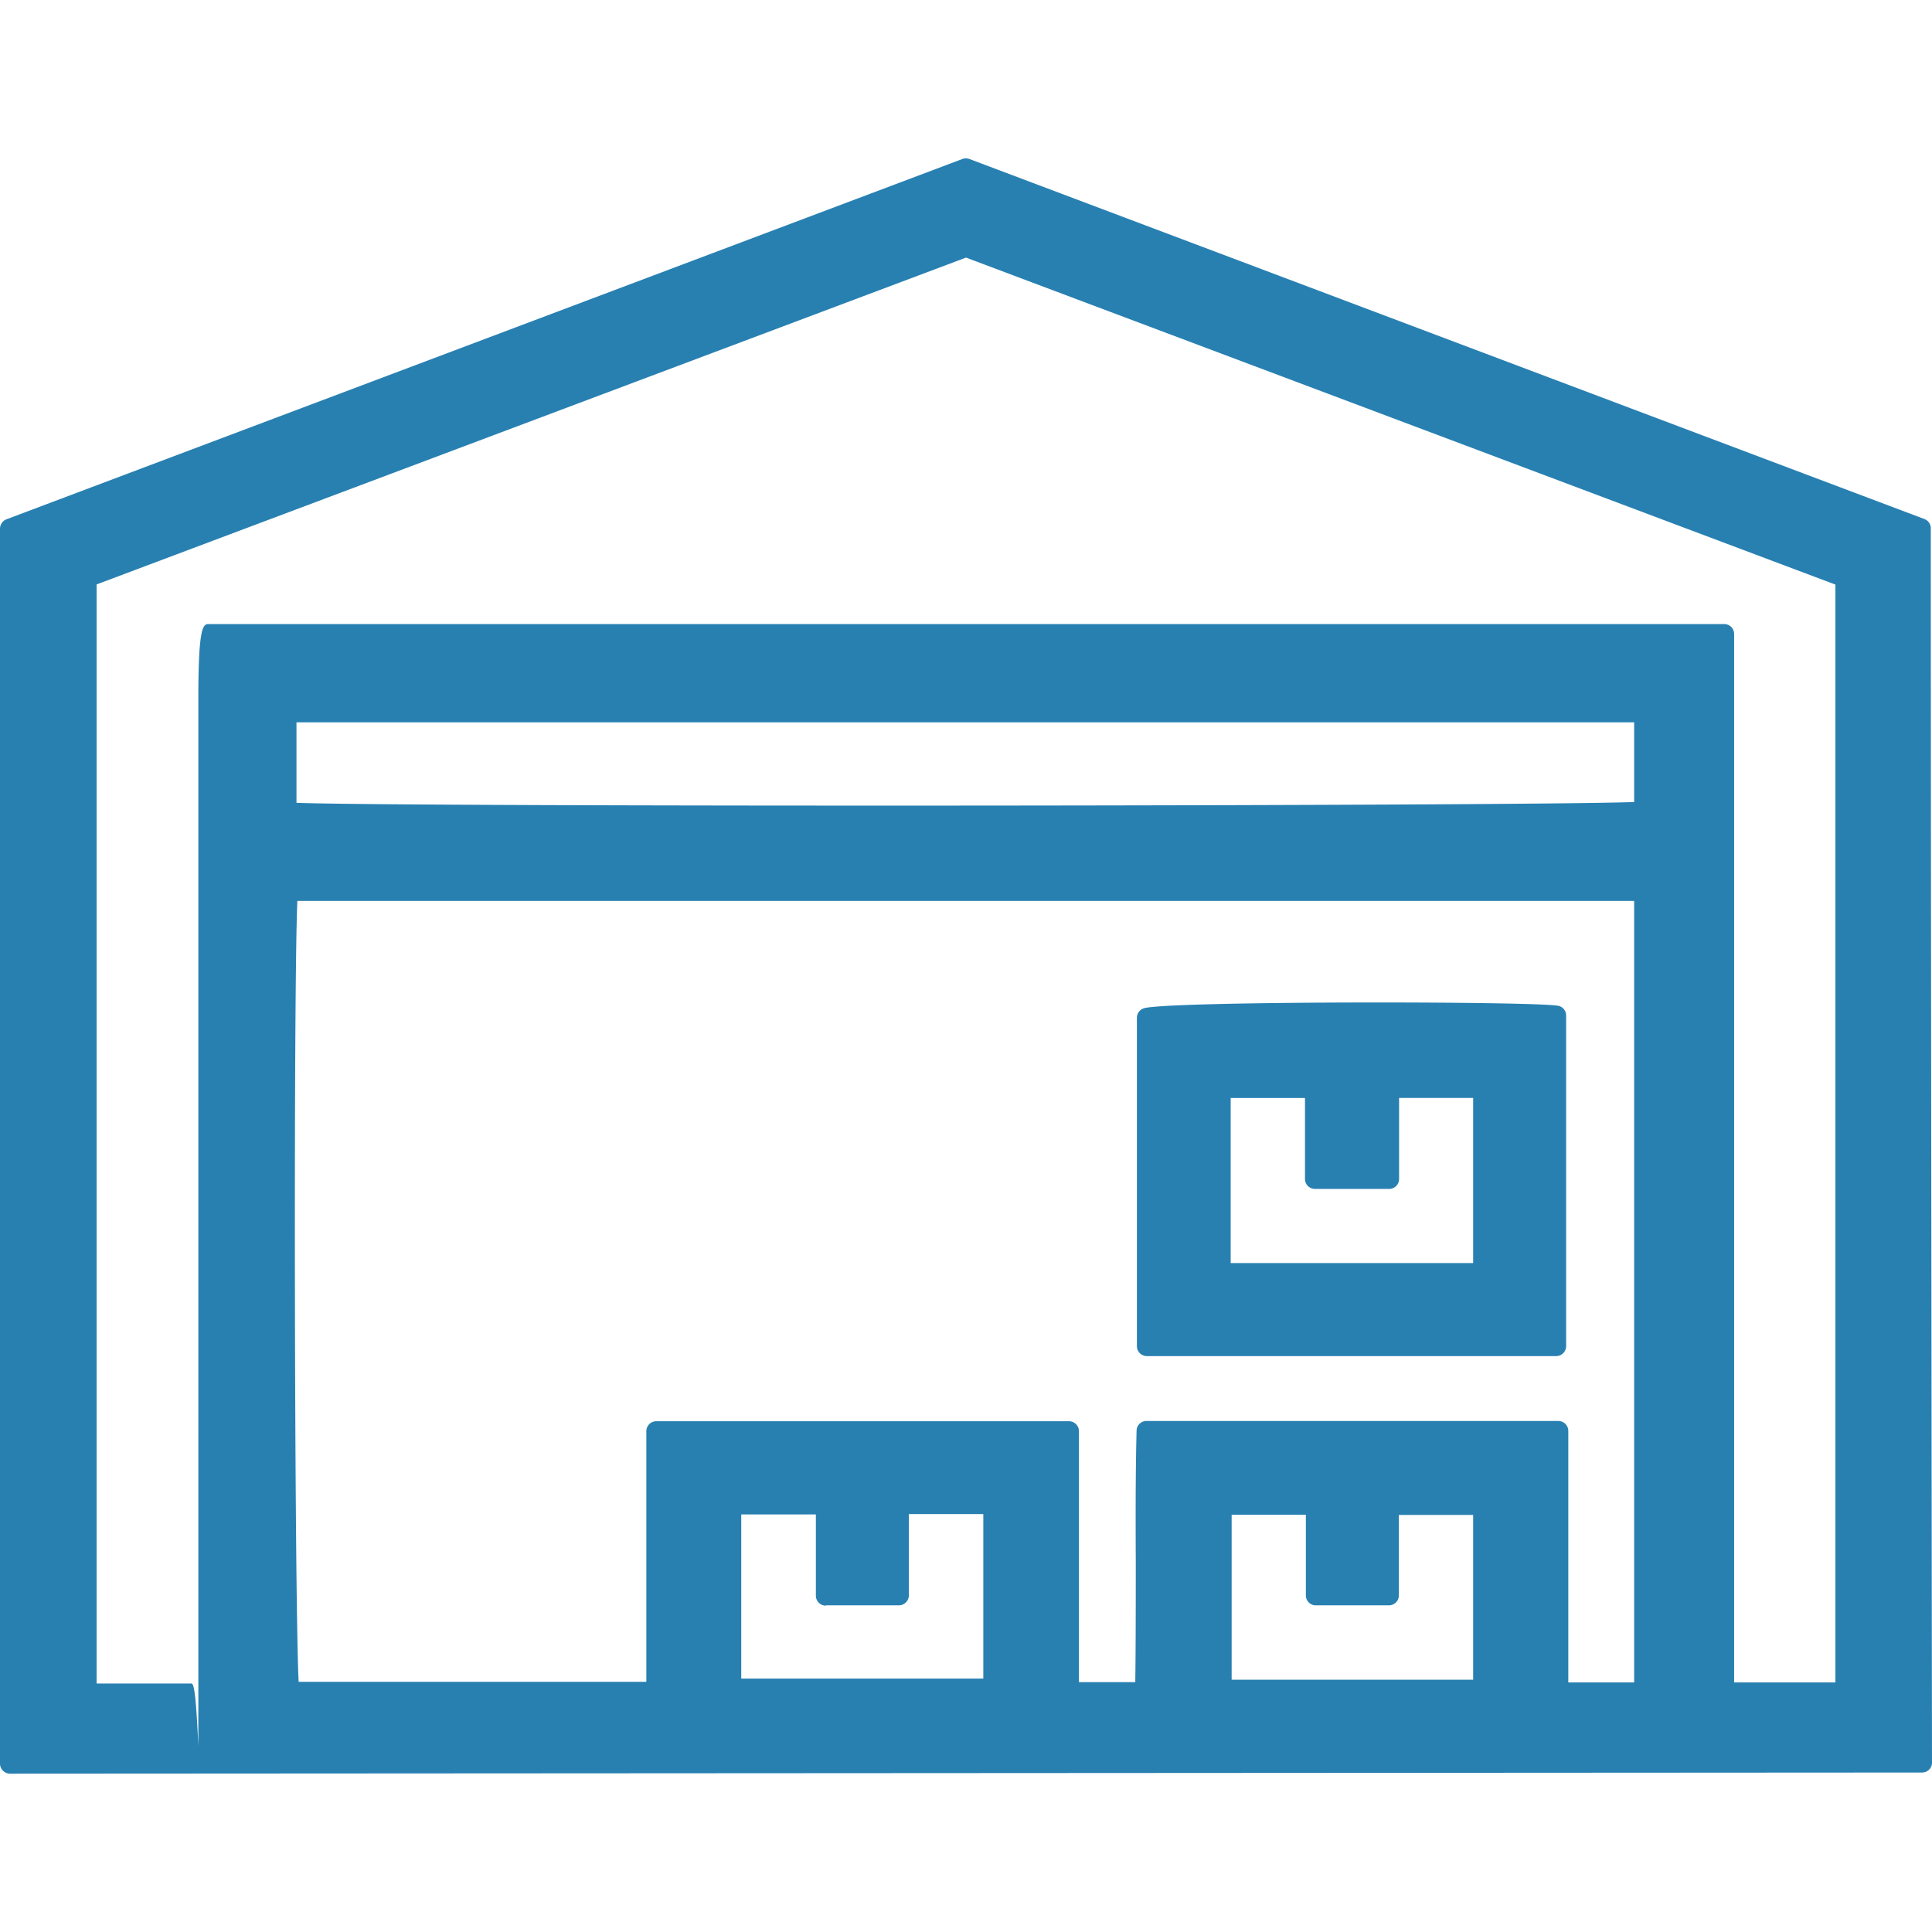
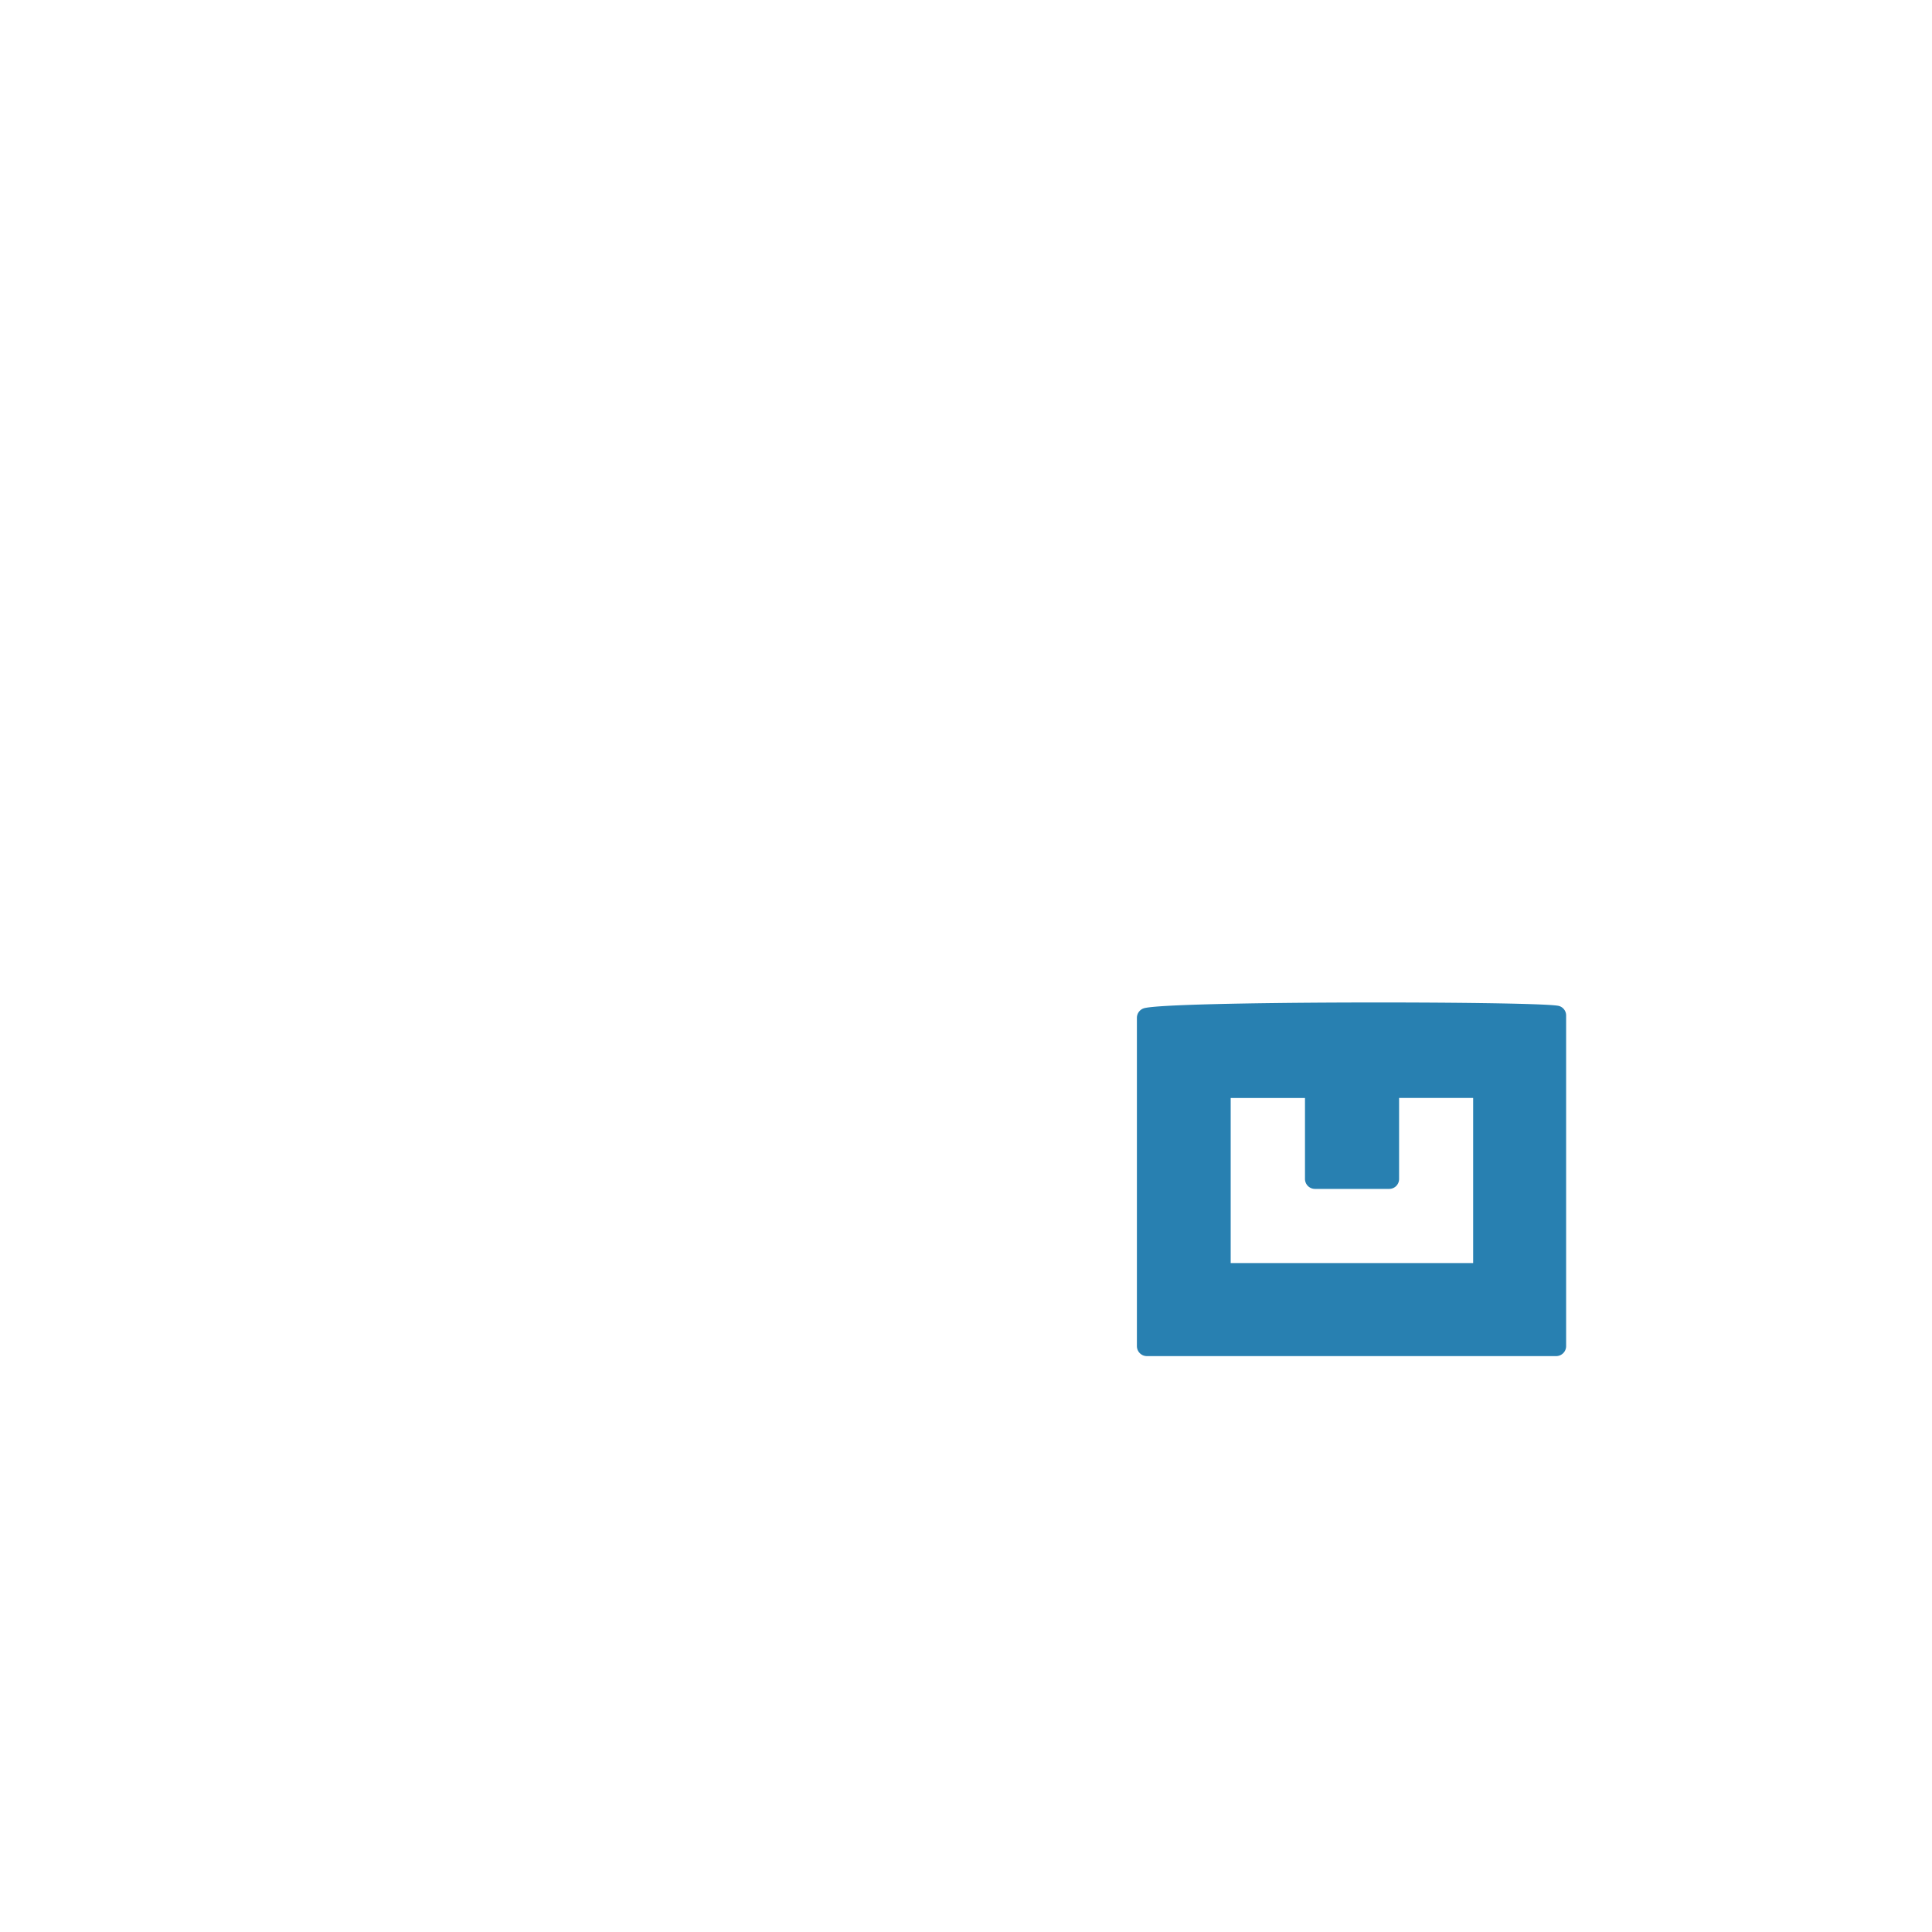
<svg xmlns="http://www.w3.org/2000/svg" id="Слой_1" data-name="Слой 1" viewBox="0 0 24 24">
  <defs>
    <style>.cls-1{fill:#2880b1;}</style>
  </defs>
  <title>746-</title>
-   <path class="cls-1" d="M23.985,6.563a.123.123,0,0,0-.081-.116L12.042,1.975a.13.13,0,0,0-.087,0L.08,6.451A.126.126,0,0,0,0,6.567V21.909a.125.125,0,0,0,.124.124l23.751-.014A.123.123,0,0,0,24,21.9S23.985,11.384,23.985,6.563ZM16.341,19.942h.912a.123.123,0,0,0,.124-.123v-1H18.3v2.047h-3V18.817h.922v1A.123.123,0,0,0,16.341,19.942Zm-6.083,0h.908a.124.124,0,0,0,.124-.124v-1.01h.925v2.044H9.208V18.813h.927v1.009A.124.124,0,0,0,10.258,19.946ZM3.683,9.973v-1H20.3v.99C18.947,10.016,5.048,10.025,3.683,9.973Zm15.678,7.679H14.242a.122.122,0,0,0-.123.121c-.014.543-.012,1.1-.01,1.63,0,.489,0,.992-.006,1.493h-.7V17.779a.124.124,0,0,0-.124-.124H8.152a.124.124,0,0,0-.123.124v3.113H3.71c-.053-1.032-.065-8.633-.016-9.7H20.3V20.9h-.818V17.775A.124.124,0,0,0,19.361,17.652Zm2.057-9.9H2.588c-.068,0-.124.055-.124.91V21.688c-.036-.78-.064-.775-.093-.775H1.2V7.26L12,3.2,22.8,7.262V20.9H21.542V7.876A.124.124,0,0,0,21.418,7.752Z" />
  <path class="cls-1" d="M19.349,12.493c-.378-.057-4.866-.059-5.142.033a.125.125,0,0,0-.084.118v4.078a.124.124,0,0,0,.124.124h5.084a.124.124,0,0,0,.124-.124V12.615A.122.122,0,0,0,19.349,12.493Zm-3.014,2.276h.922a.123.123,0,0,0,.123-.124V13.639H18.3V15.69H15.288V13.64h.923v1A.124.124,0,0,0,16.335,14.769Z" />
</svg>